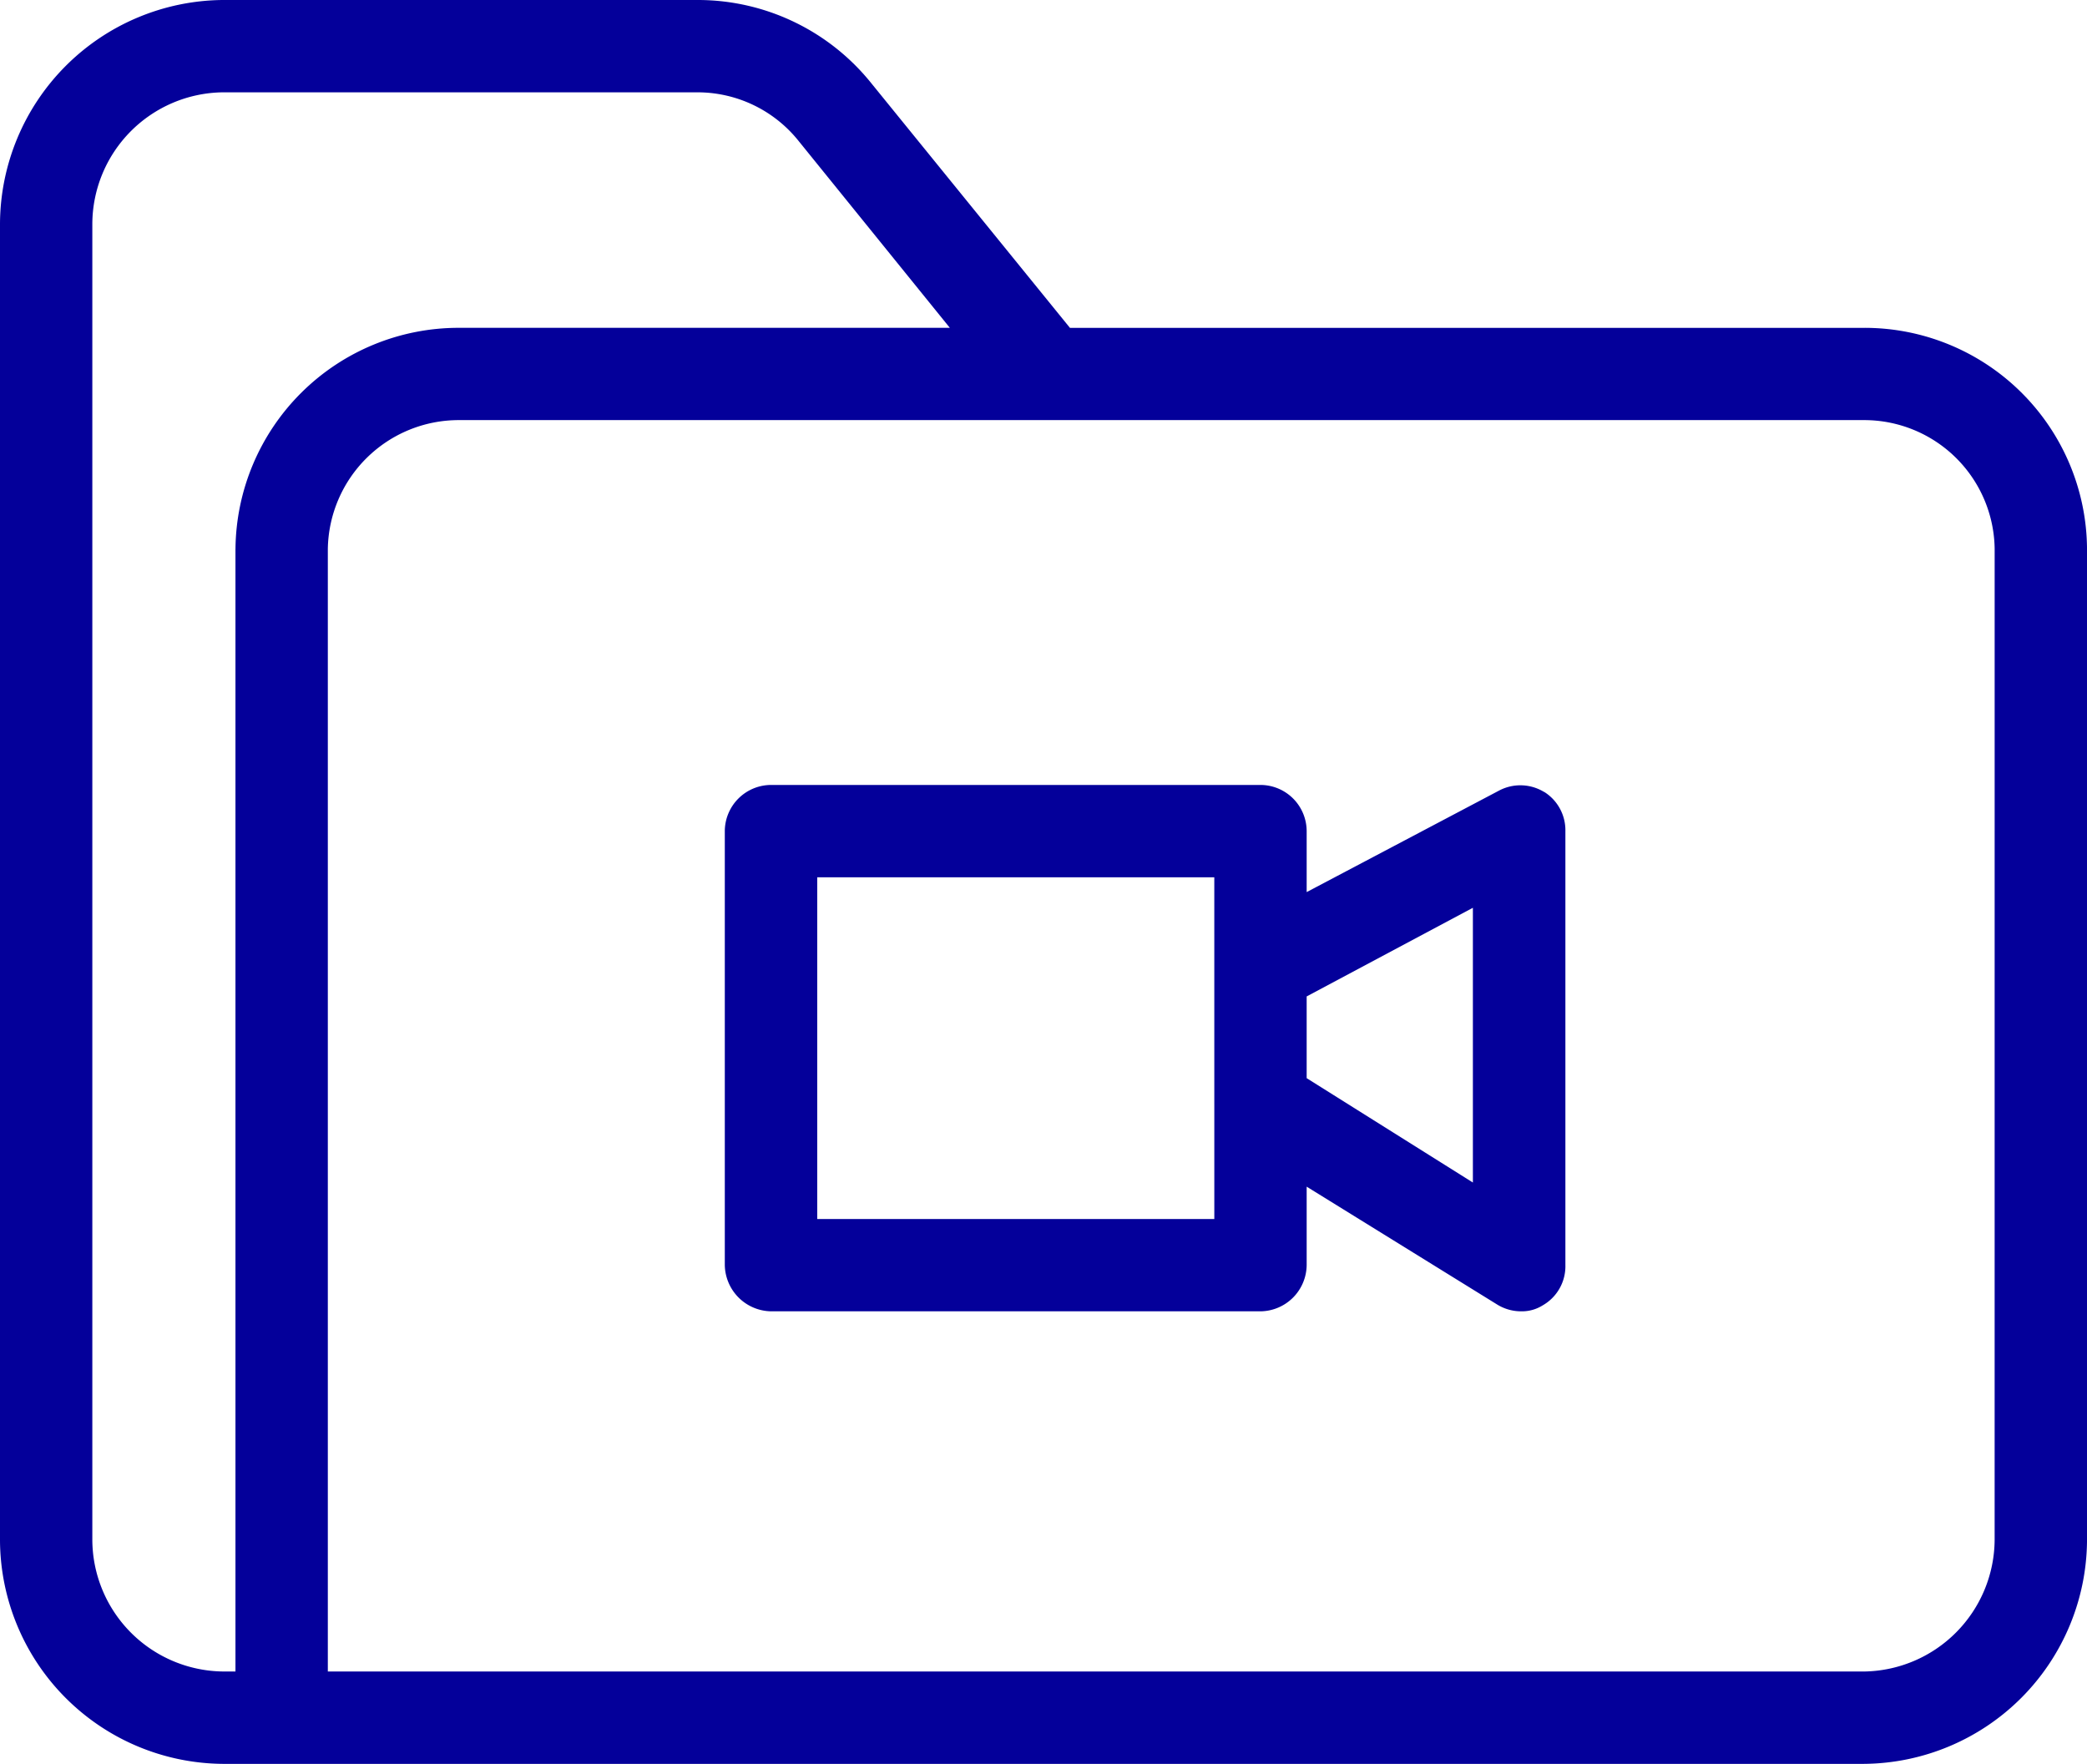
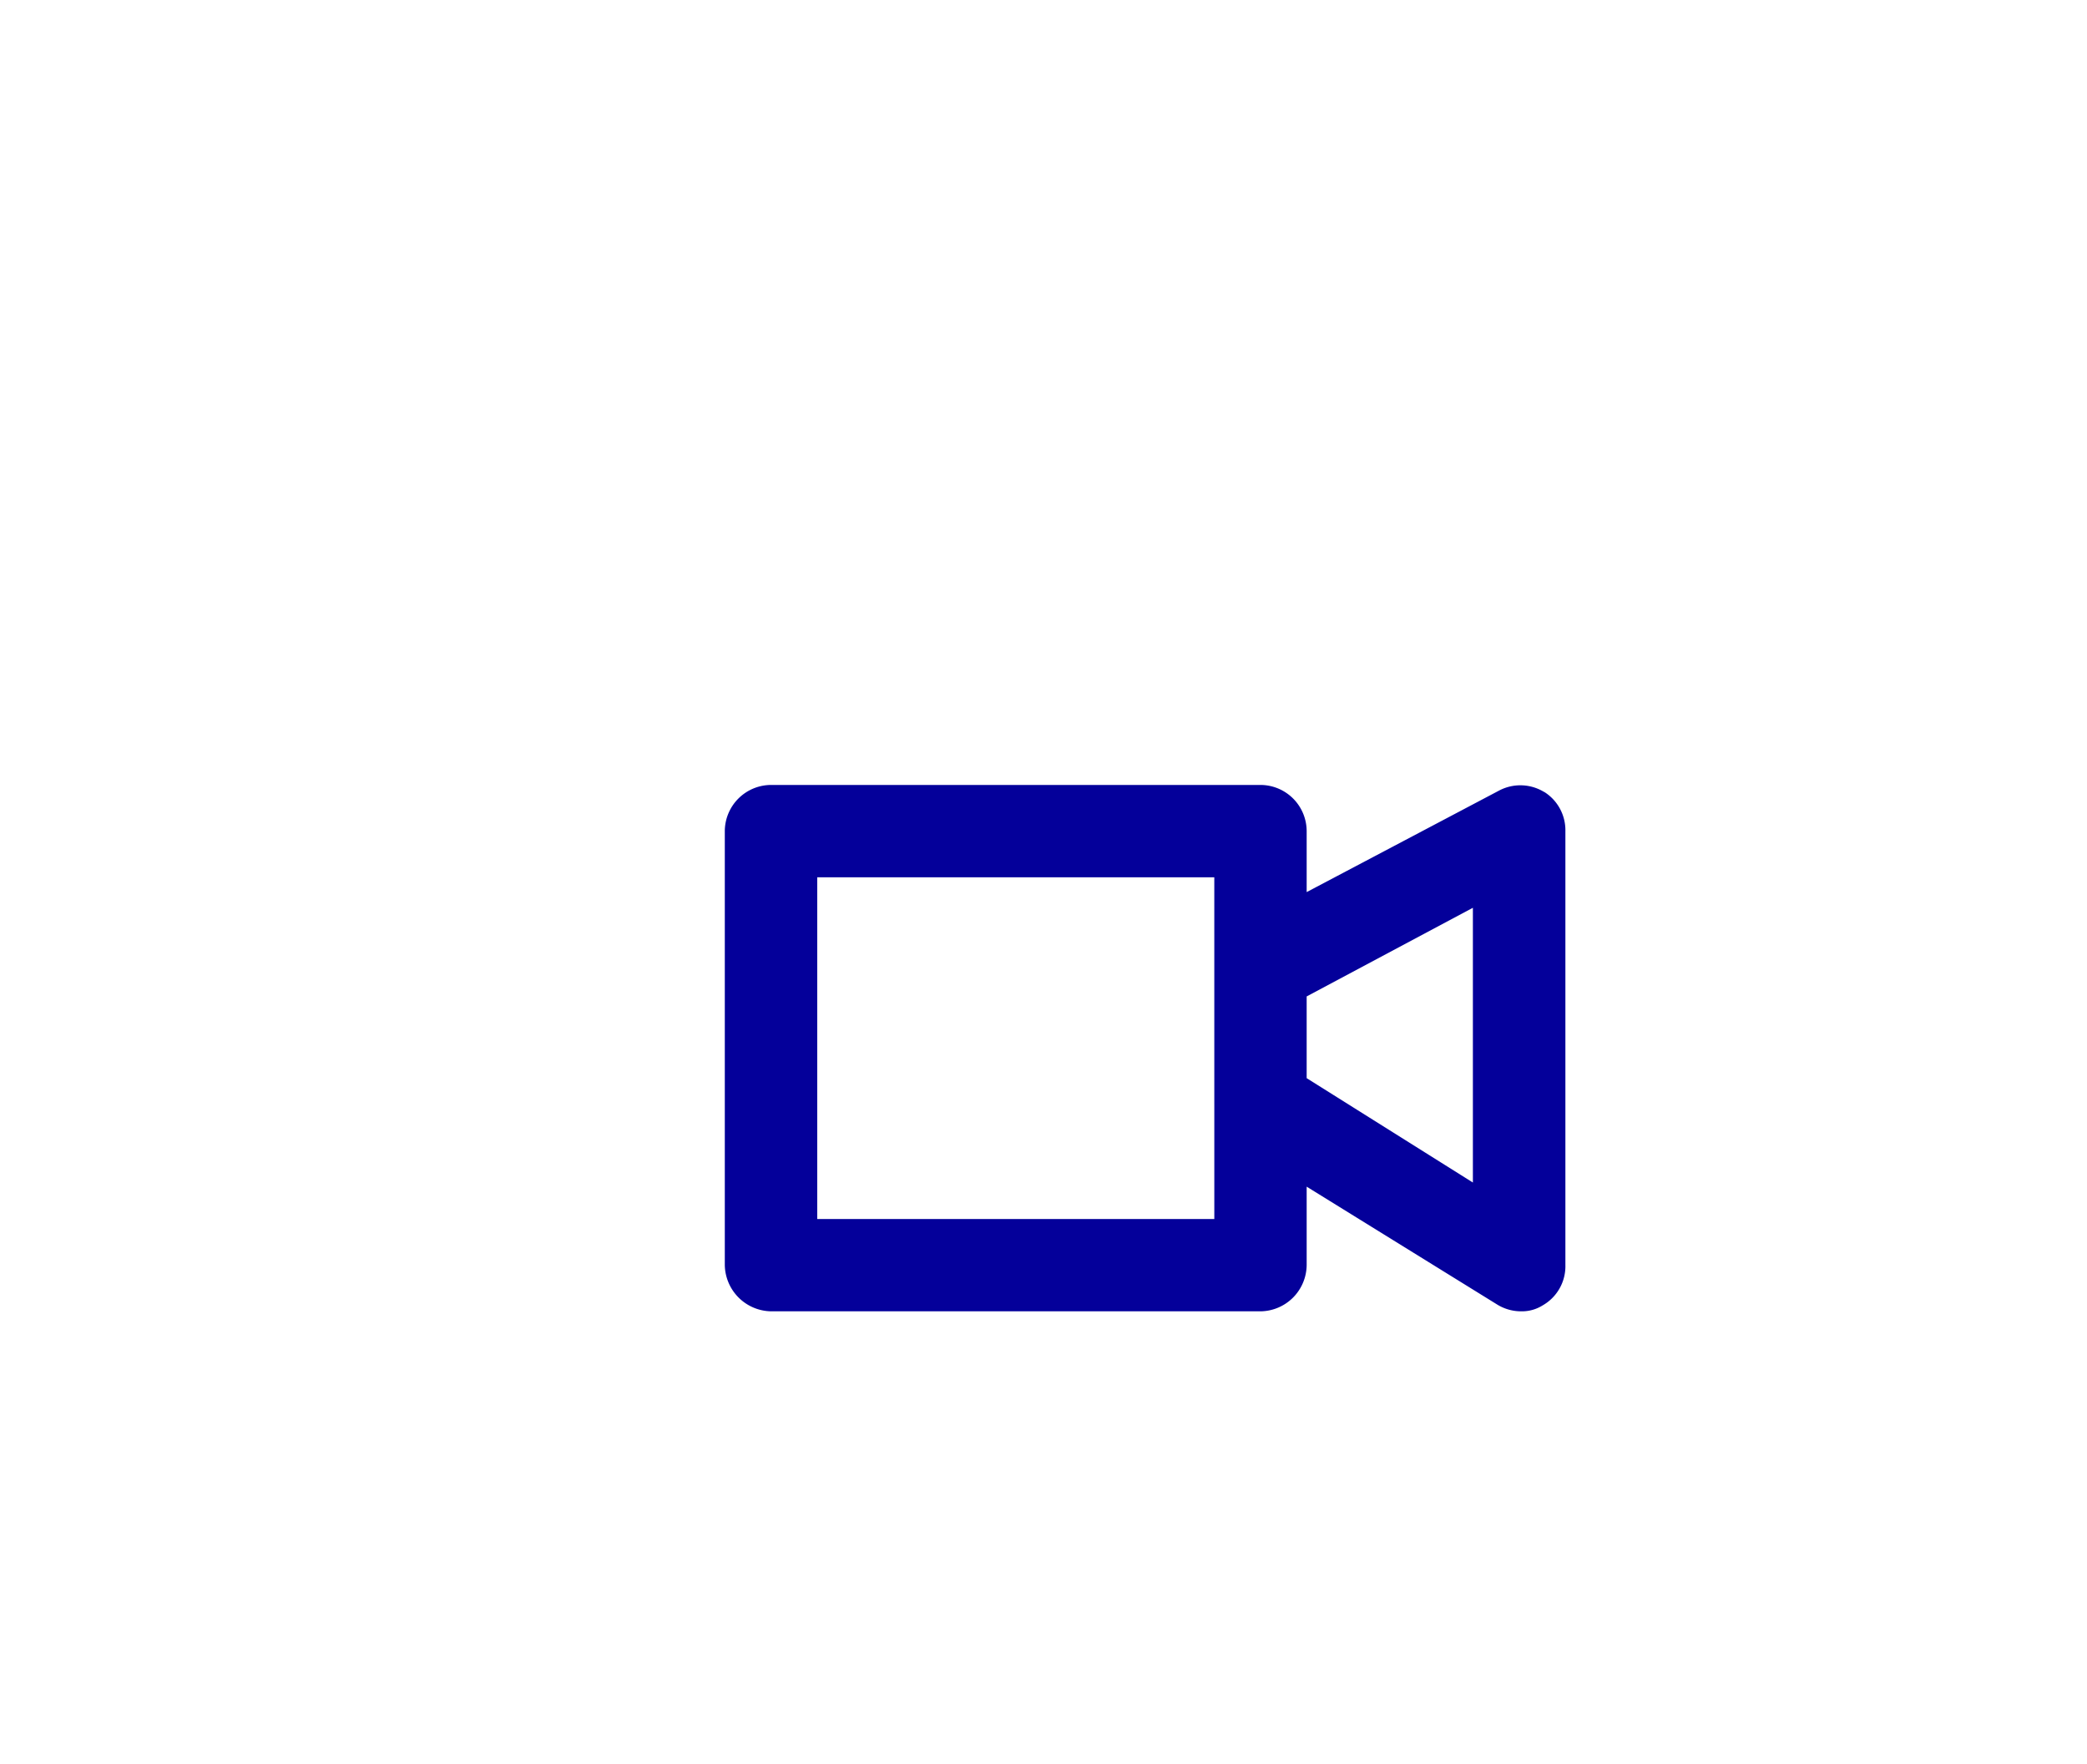
<svg xmlns="http://www.w3.org/2000/svg" width="101.992" height="86.197" viewBox="0 0 101.992 86.197">
  <g id="Group_1483" data-name="Group 1483" transform="translate(-2781.186 -6521.139)">
-     <path id="Path_1198" data-name="Path 1198" d="M193.905,87.115H155.1L145.37,75.133a10.87,10.87,0,0,0-8.394-4.039H113.688a10.984,10.984,0,0,0-10.876,10.944V146.37a10.979,10.979,0,0,0,10.876,10.921h80.217a10.989,10.989,0,0,0,10.9-10.944V97.923a10.873,10.873,0,0,0-10.9-10.808ZM114.319,97.923v54.854h-.609a6.463,6.463,0,0,1-6.386-6.431V82.037a6.458,6.458,0,0,1,6.363-6.431h23.265a6.325,6.325,0,0,1,4.9,2.392l7.379,9.116H125.241a10.907,10.907,0,0,0-10.921,10.808Zm85.971,48.424a6.477,6.477,0,0,1-6.386,6.431H118.833V97.924a6.4,6.4,0,0,1,6.408-6.3h68.664a6.376,6.376,0,0,1,6.386,6.3Z" transform="translate(2678.374 6450.045)" fill="#04009a" />
    <path id="Path_1199" data-name="Path 1199" d="M314.557,257.367a2.226,2.226,0,0,0-2.189-.068l-9.409,4.964v-2.979a2.263,2.263,0,0,0-2.257-2.257h-23.9a2.268,2.268,0,0,0-2.279,2.257v21.187a2.3,2.3,0,0,0,2.279,2.279h23.9a2.283,2.283,0,0,0,2.257-2.279v-3.813l9.3,5.754a2.23,2.23,0,0,0,1.2.338,1.906,1.906,0,0,0,1.038-.293,2.2,2.2,0,0,0,1.106-1.963v-21.21a2.21,2.21,0,0,0-1.038-1.918Zm-16.111,20.872H279.04v-16.7h19.405Zm12.636-1.783-8.123-5.1v-3.994l8.123-4.332Z" transform="translate(2542.084 6302.471)" fill="#04009a" />
  </g>
</svg>